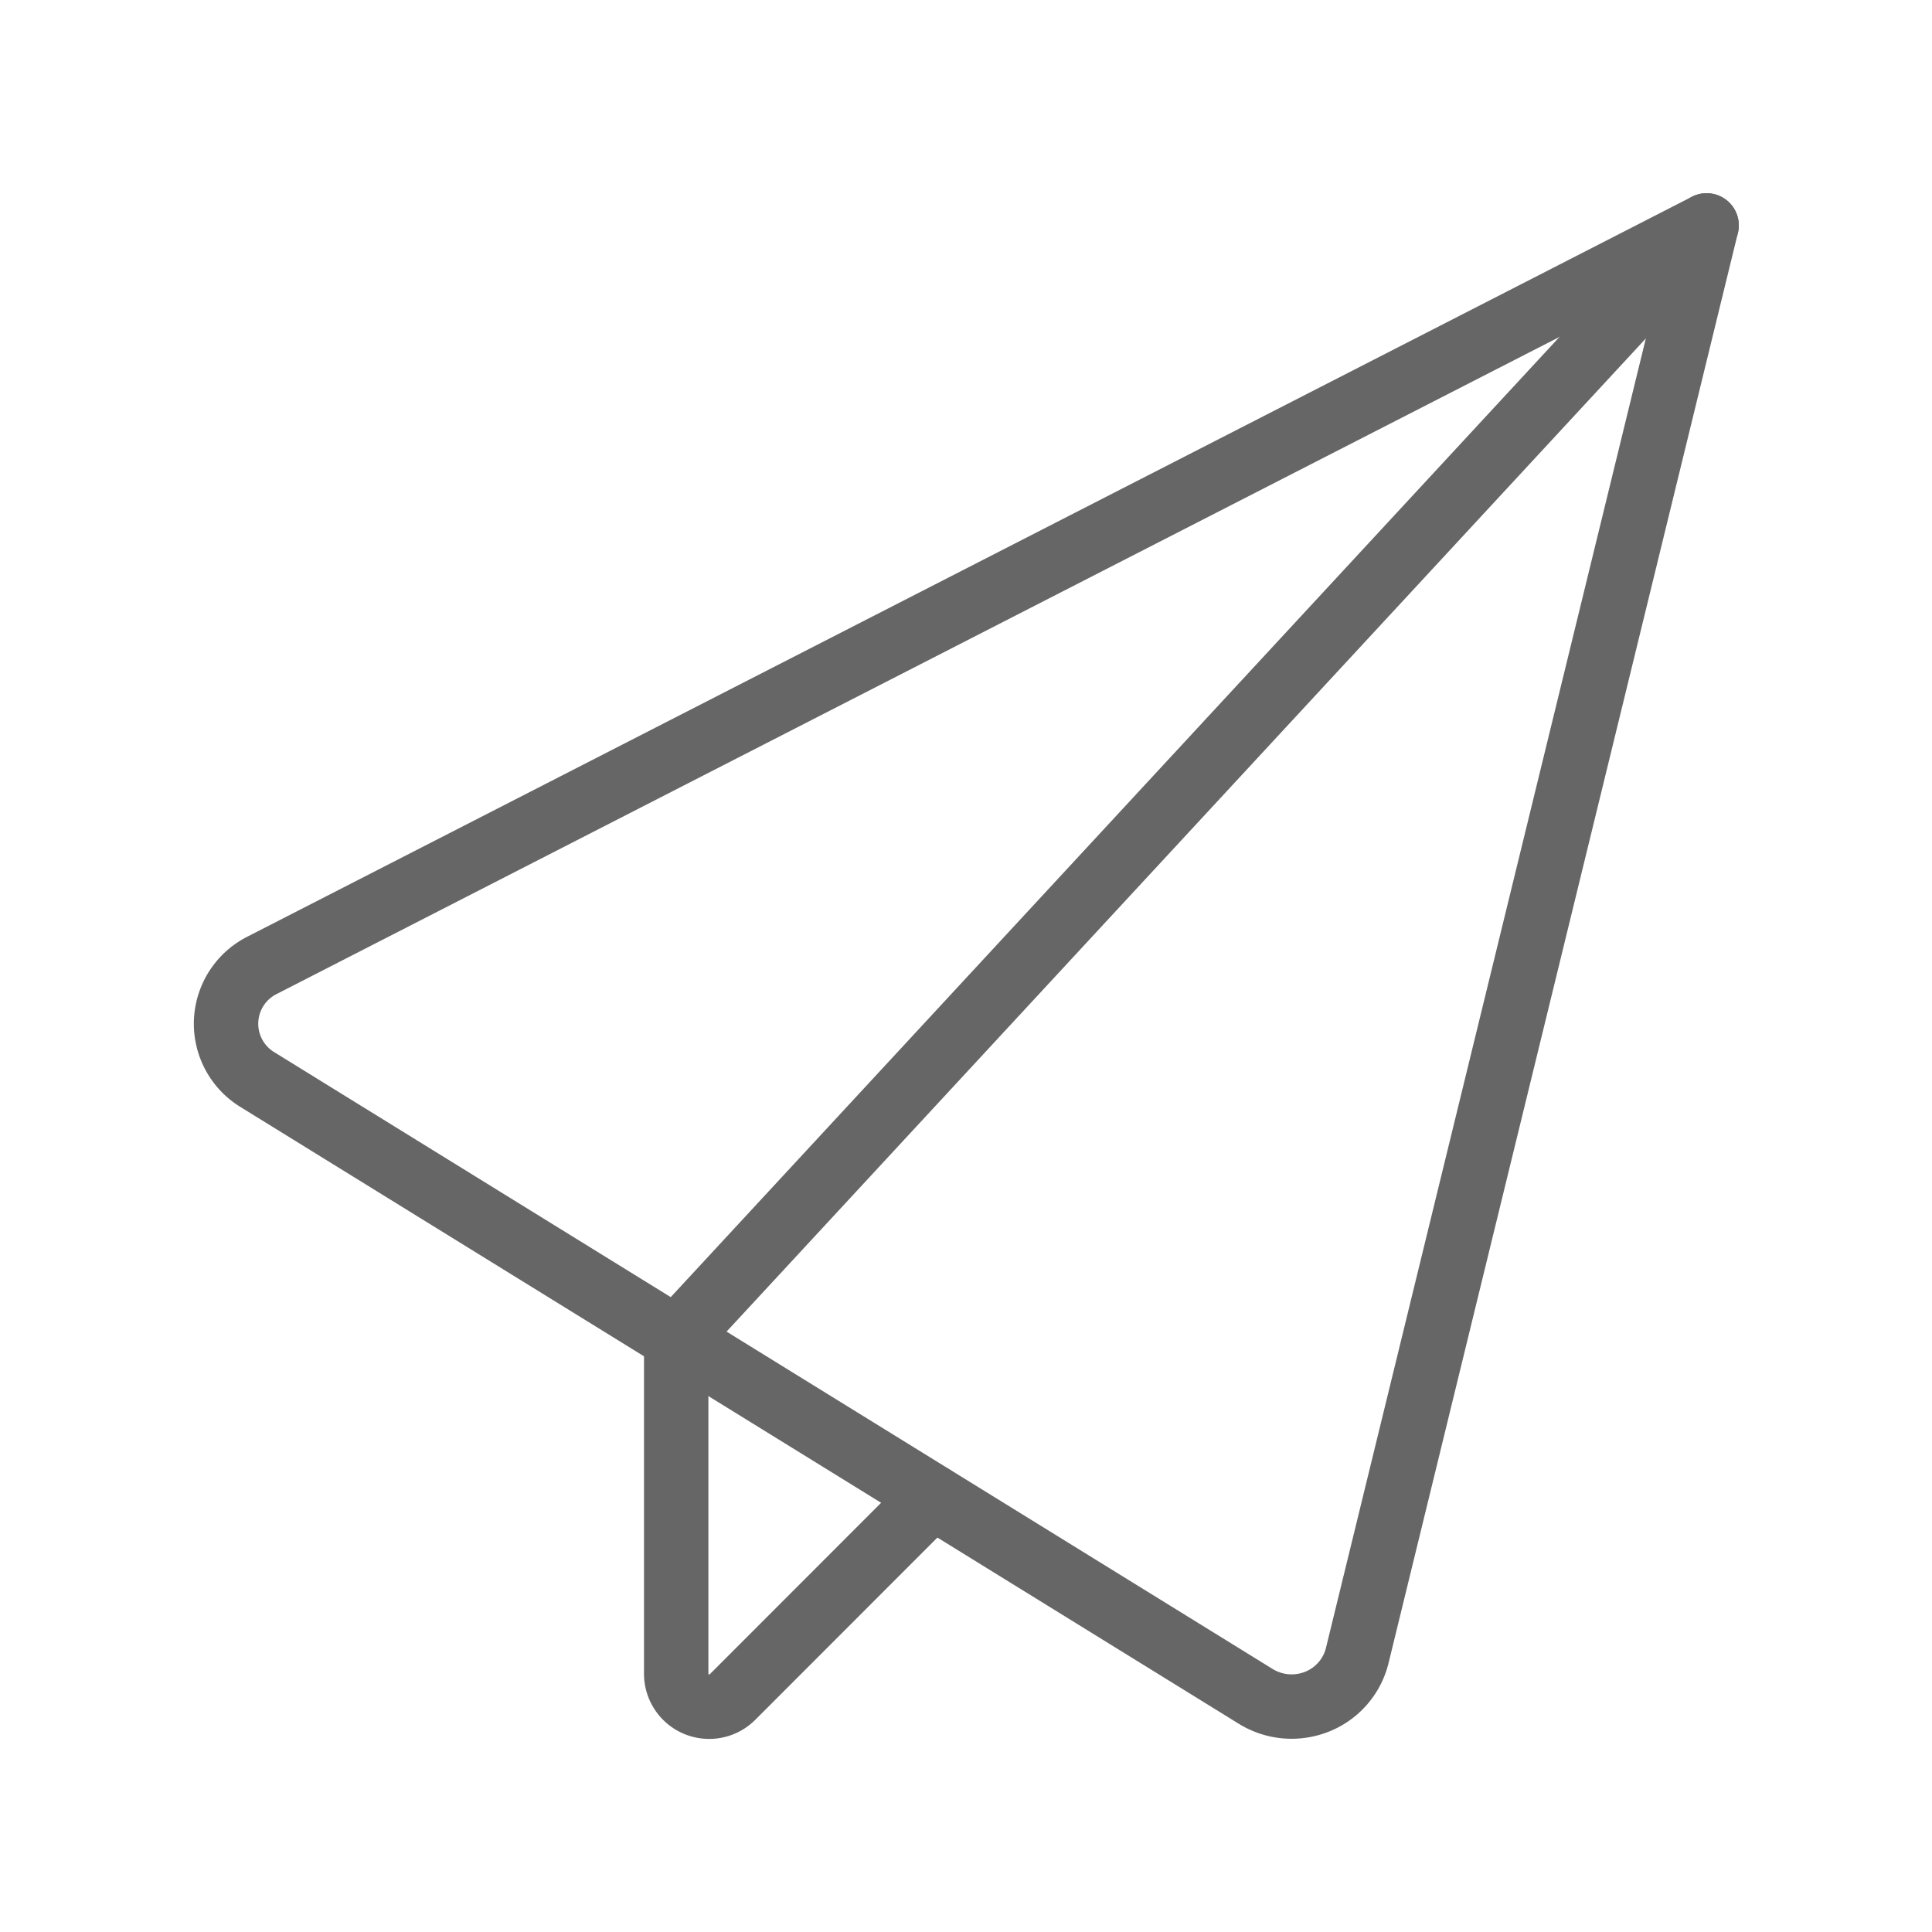
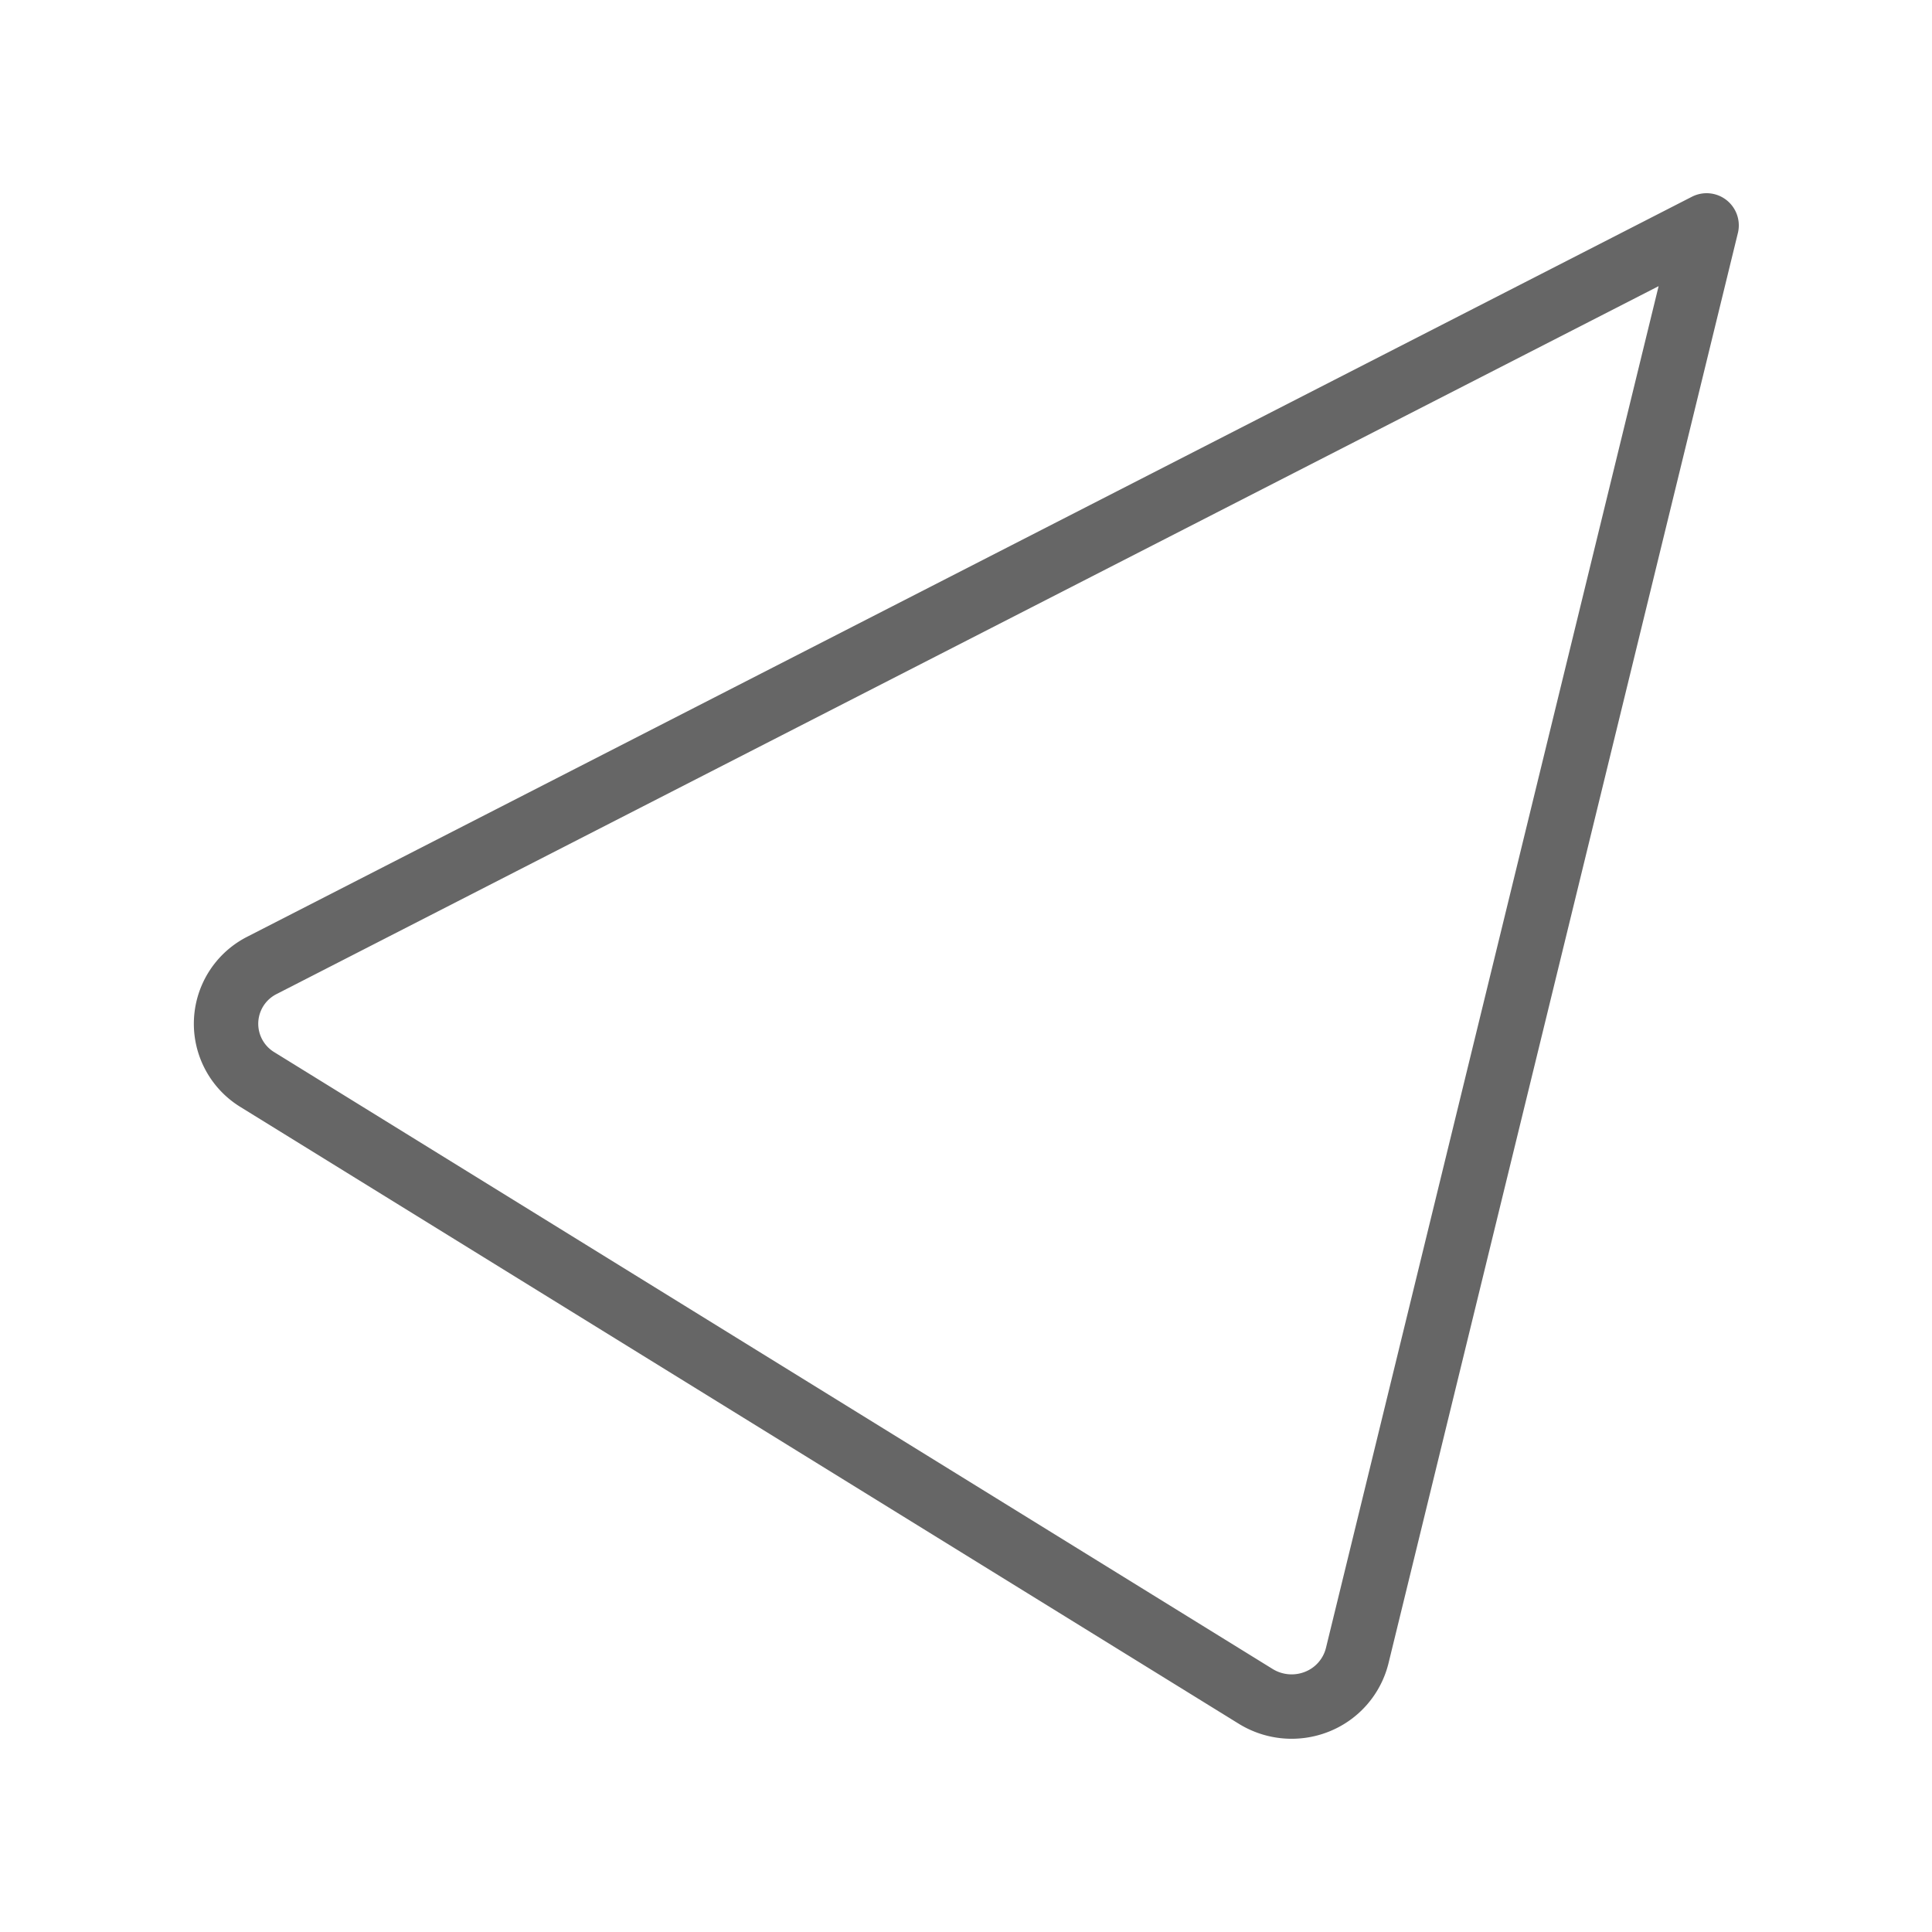
<svg xmlns="http://www.w3.org/2000/svg" id="Layer_1" data-name="Layer 1" viewBox="0 0 150 150">
  <defs>
    <style>.cls-1{fill:none;stroke:#666;stroke-linecap:round;stroke-linejoin:round;stroke-width:5px;}</style>
  </defs>
  <title>811017</title>
  <g id="Emails_Send-Email_send-email-2" data-name="Emails / Send-Email / send-email-2">
    <g id="Group_2" data-name="Group 2">
      <g id="send-email-2">
        <path id="Shape_5" data-name="Shape 5" class="cls-1" d="M20,83.83a5.08,5.08,0,0,1,.36-8.89L132.5,17.5,105.37,128.56a5.19,5.19,0,0,1-3.12,3.56,5.31,5.31,0,0,1-4.75-.41Z" />
-         <path id="Shape_6" data-name="Shape 6" class="cls-1" d="M72.4,116.22,56.88,131.75a2.56,2.56,0,0,1-4.38-1.82v-26l80-86.43" />
      </g>
    </g>
  </g>
</svg>